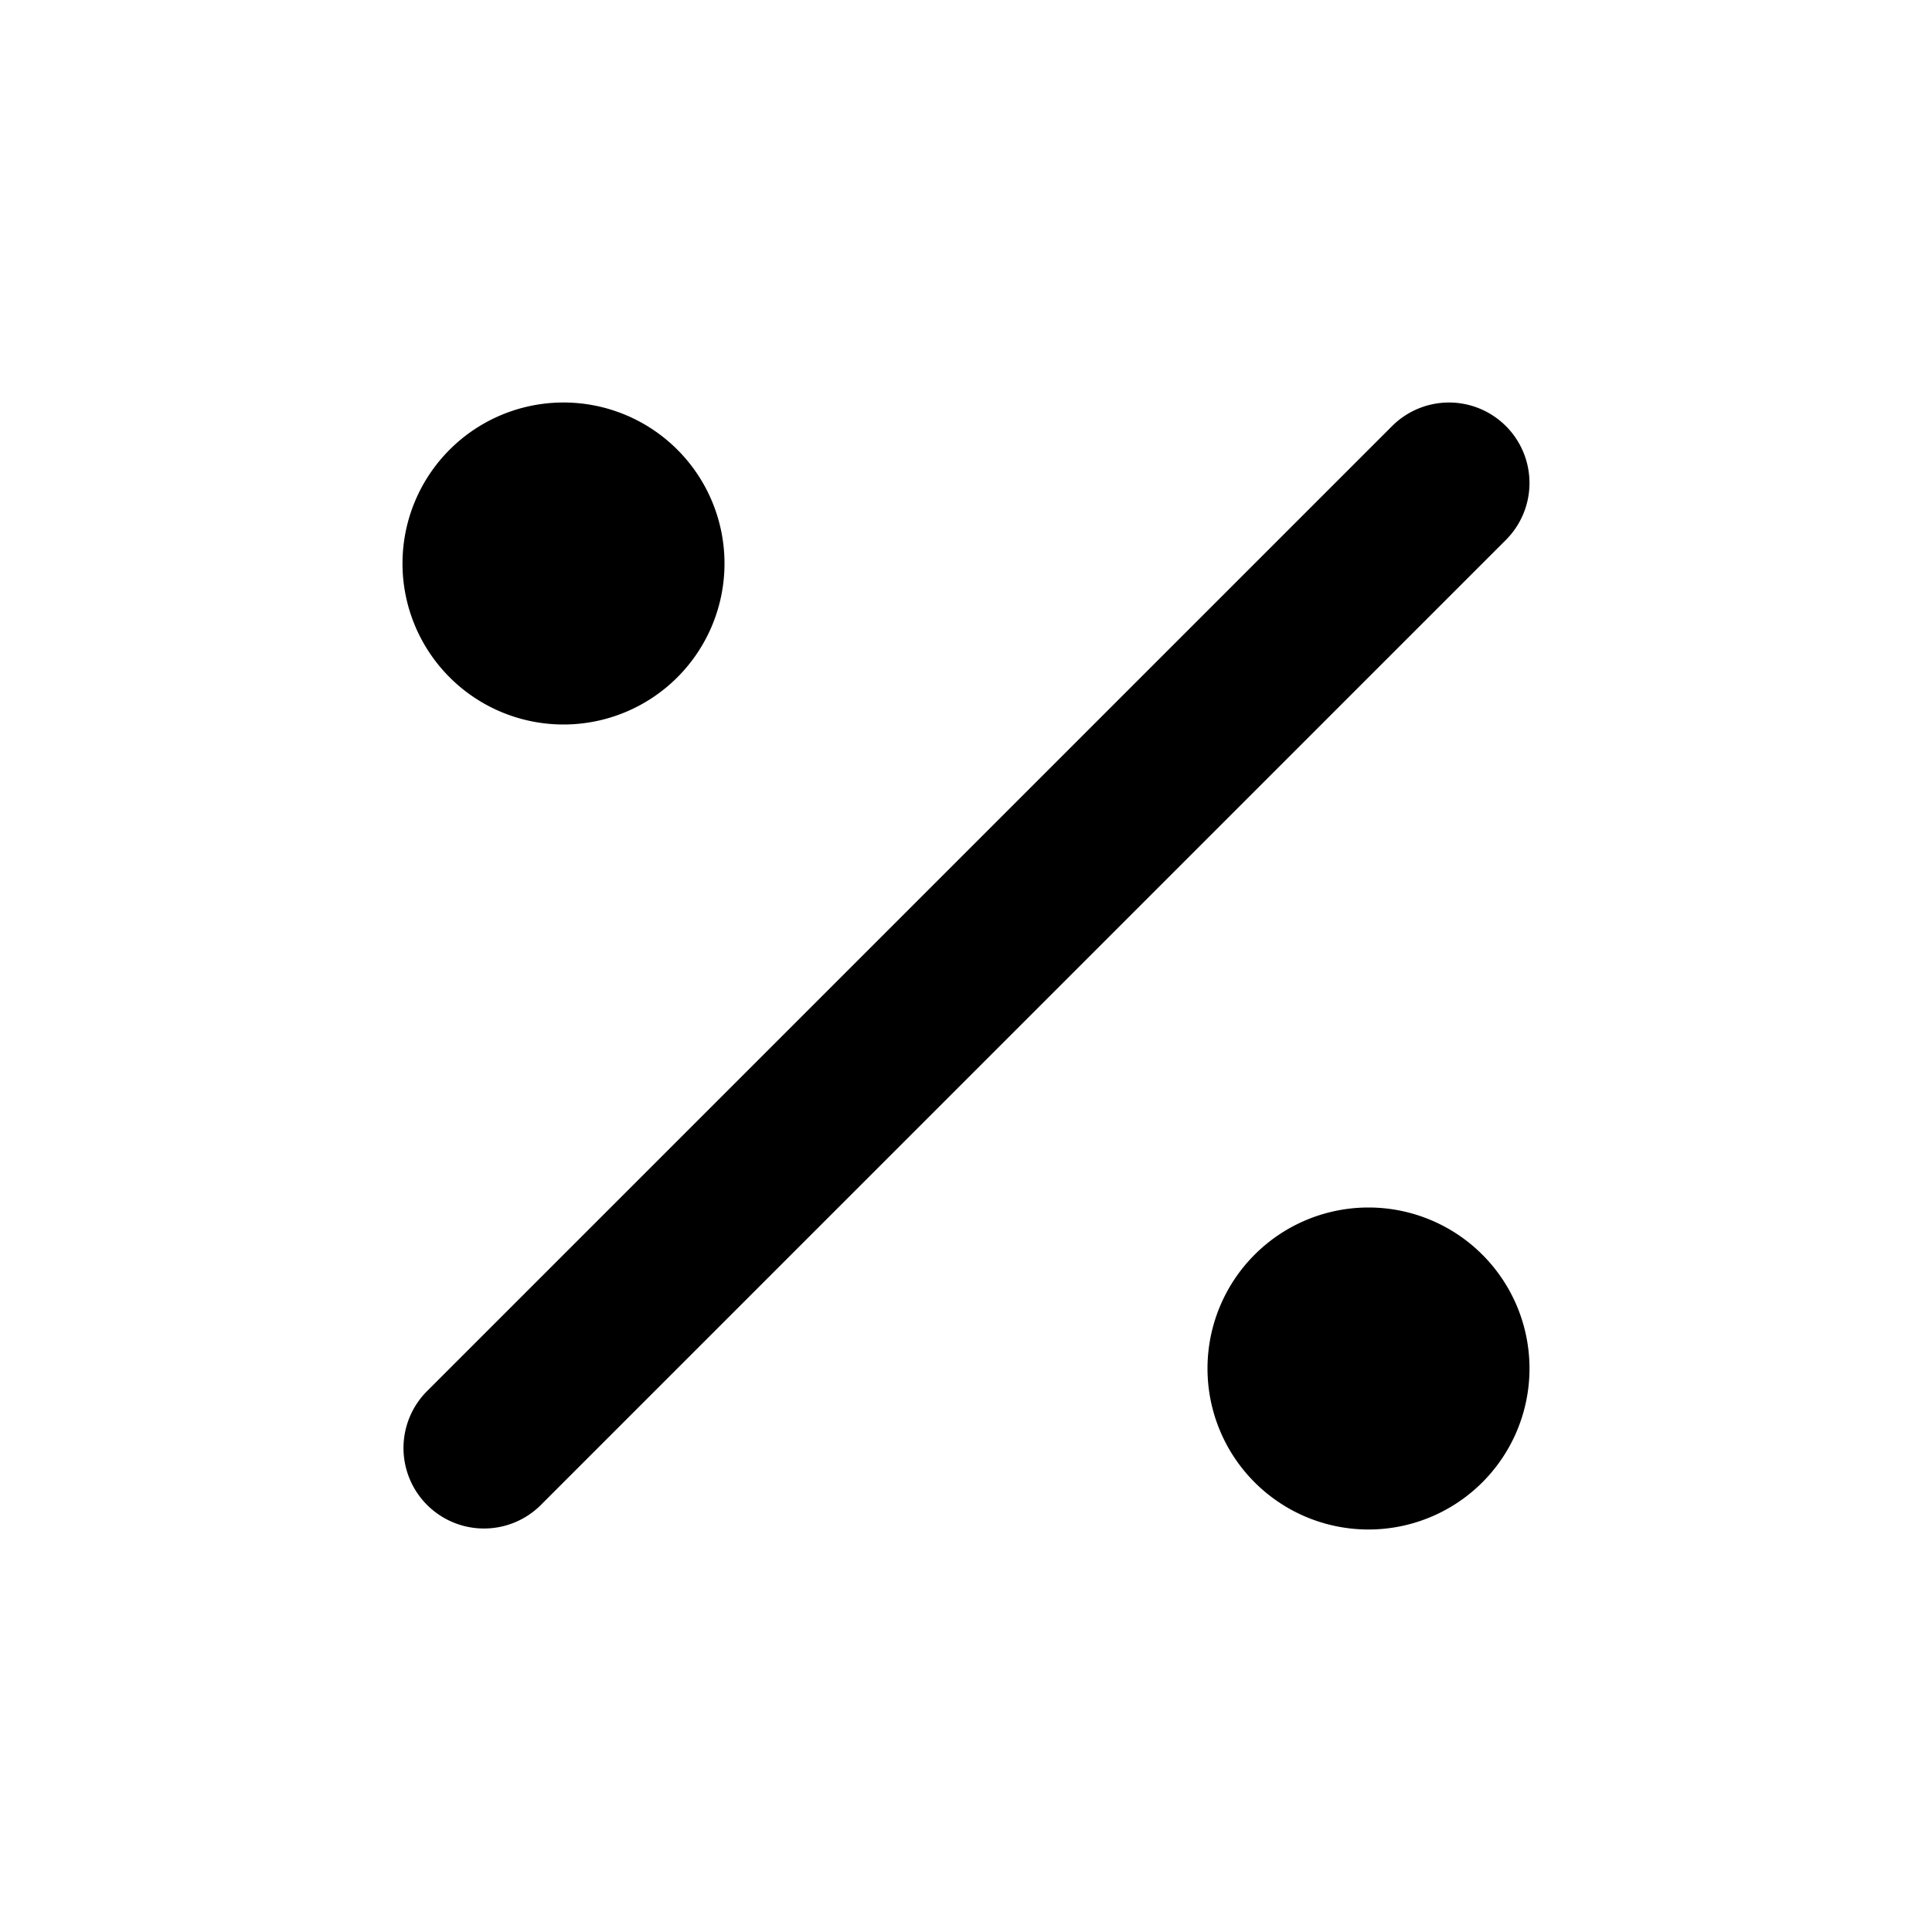
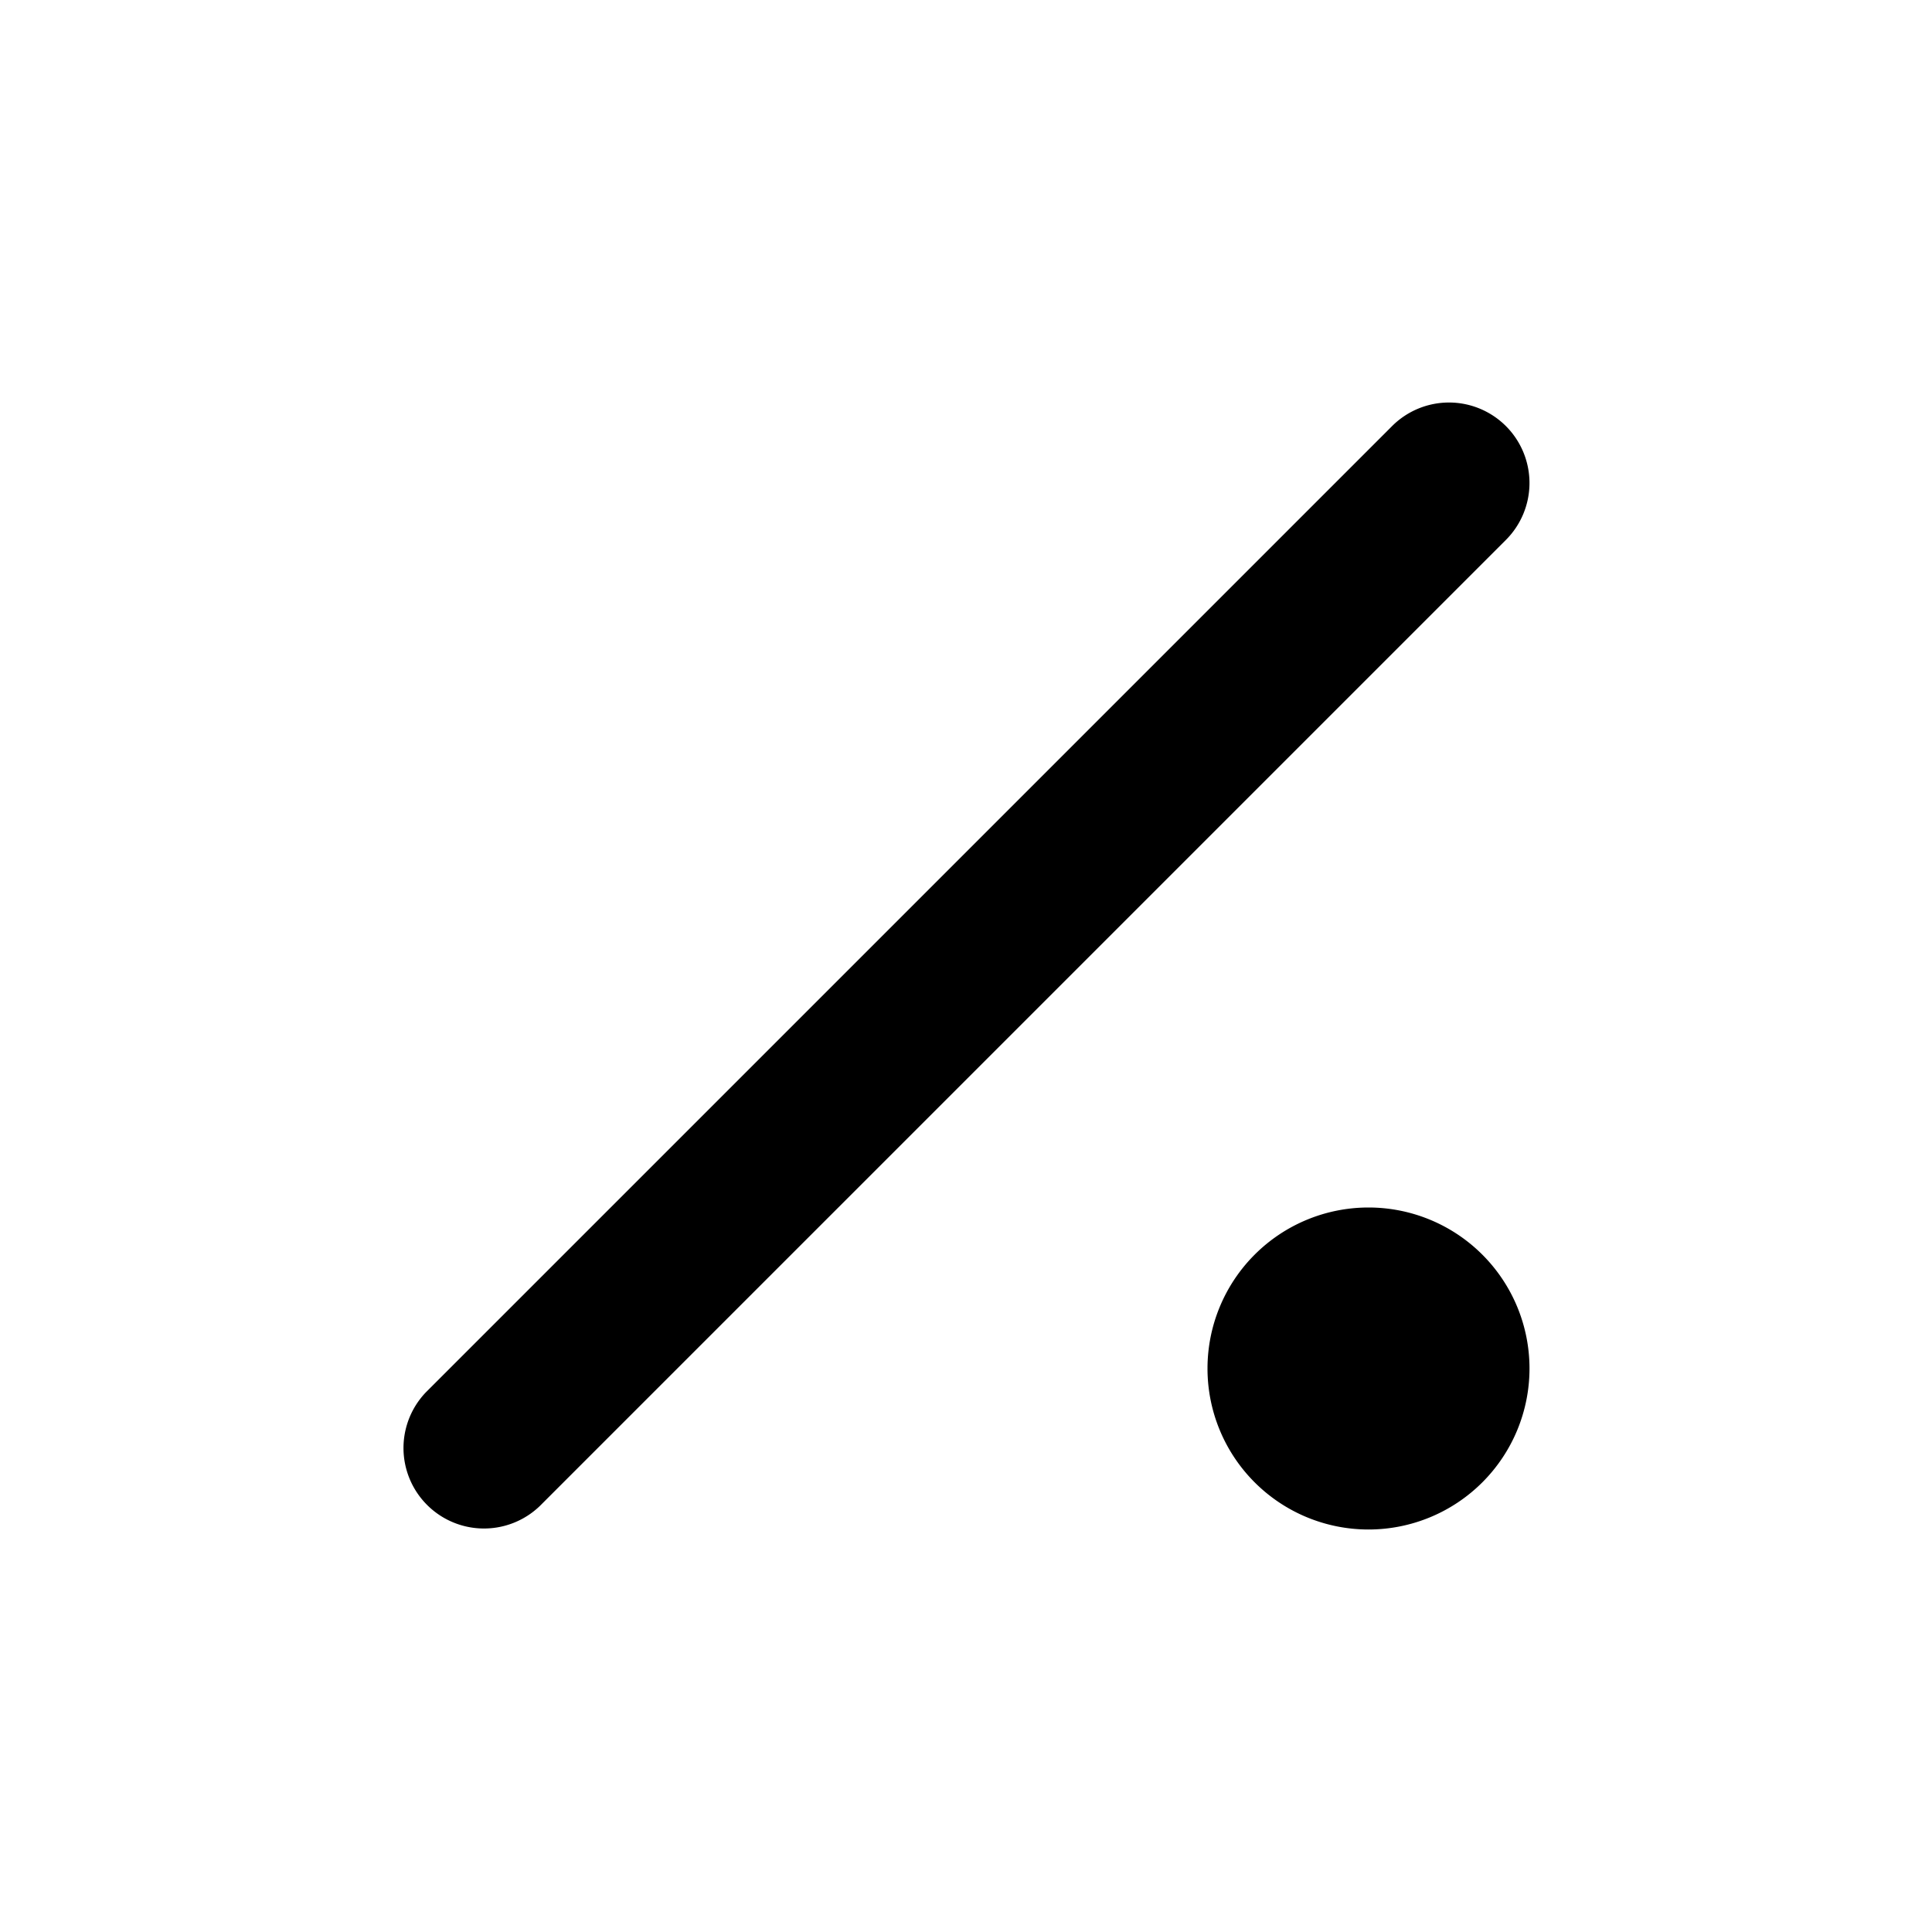
<svg xmlns="http://www.w3.org/2000/svg" viewBox="0 0 1024 1024" width="60" height="60">
-   <path d="M798.165 225.835a42.667 42.667 0 0 1 0 60.331l-512 512a42.667 42.667 0 0 1-60.331-60.331l512-512a42.667 42.667 0 0 1 60.331 0zM725.333 810.667a85.333 85.333 0 1 0 0-170.667 85.333 85.333 0 0 0 0 170.667zM298.667 384a85.333 85.333 0 1 0 0-170.667 85.333 85.333 0 0 0 0 170.667z" fill="currentColor" />
+   <path d="M798.165 225.835a42.667 42.667 0 0 1 0 60.331l-512 512a42.667 42.667 0 0 1-60.331-60.331l512-512a42.667 42.667 0 0 1 60.331 0zM725.333 810.667a85.333 85.333 0 1 0 0-170.667 85.333 85.333 0 0 0 0 170.667za85.333 85.333 0 1 0 0-170.667 85.333 85.333 0 0 0 0 170.667z" fill="currentColor" />
</svg>